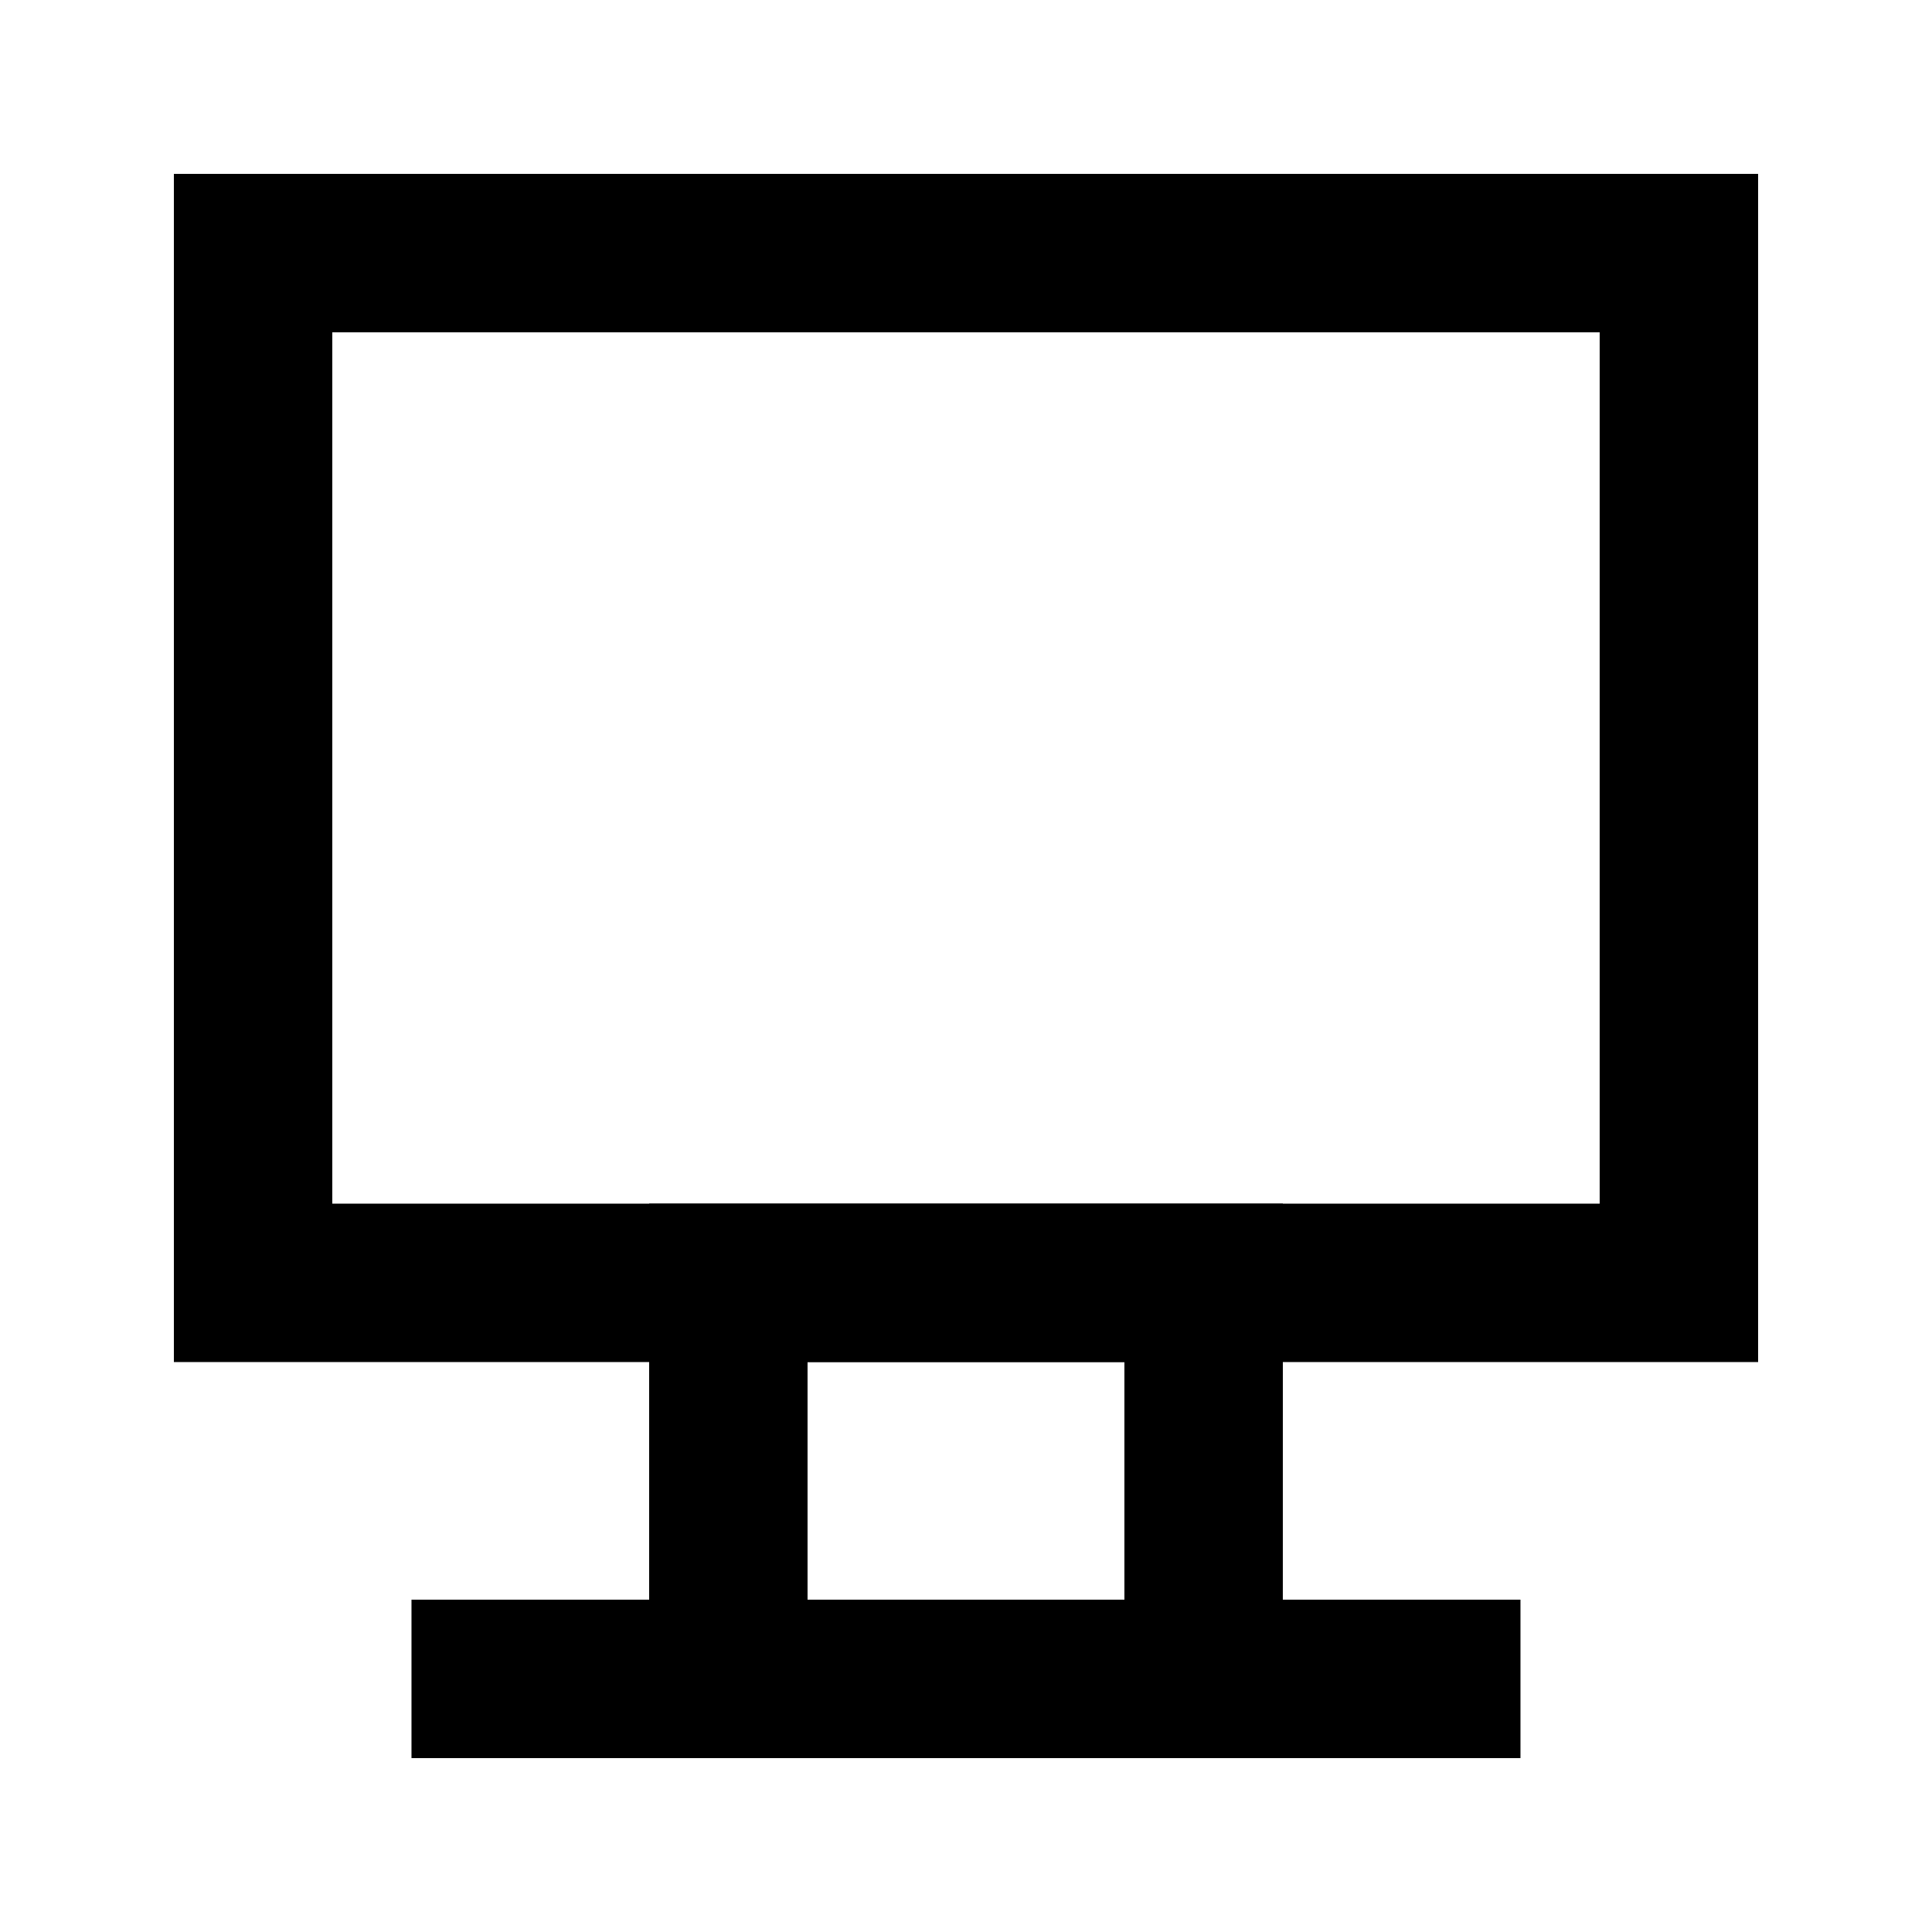
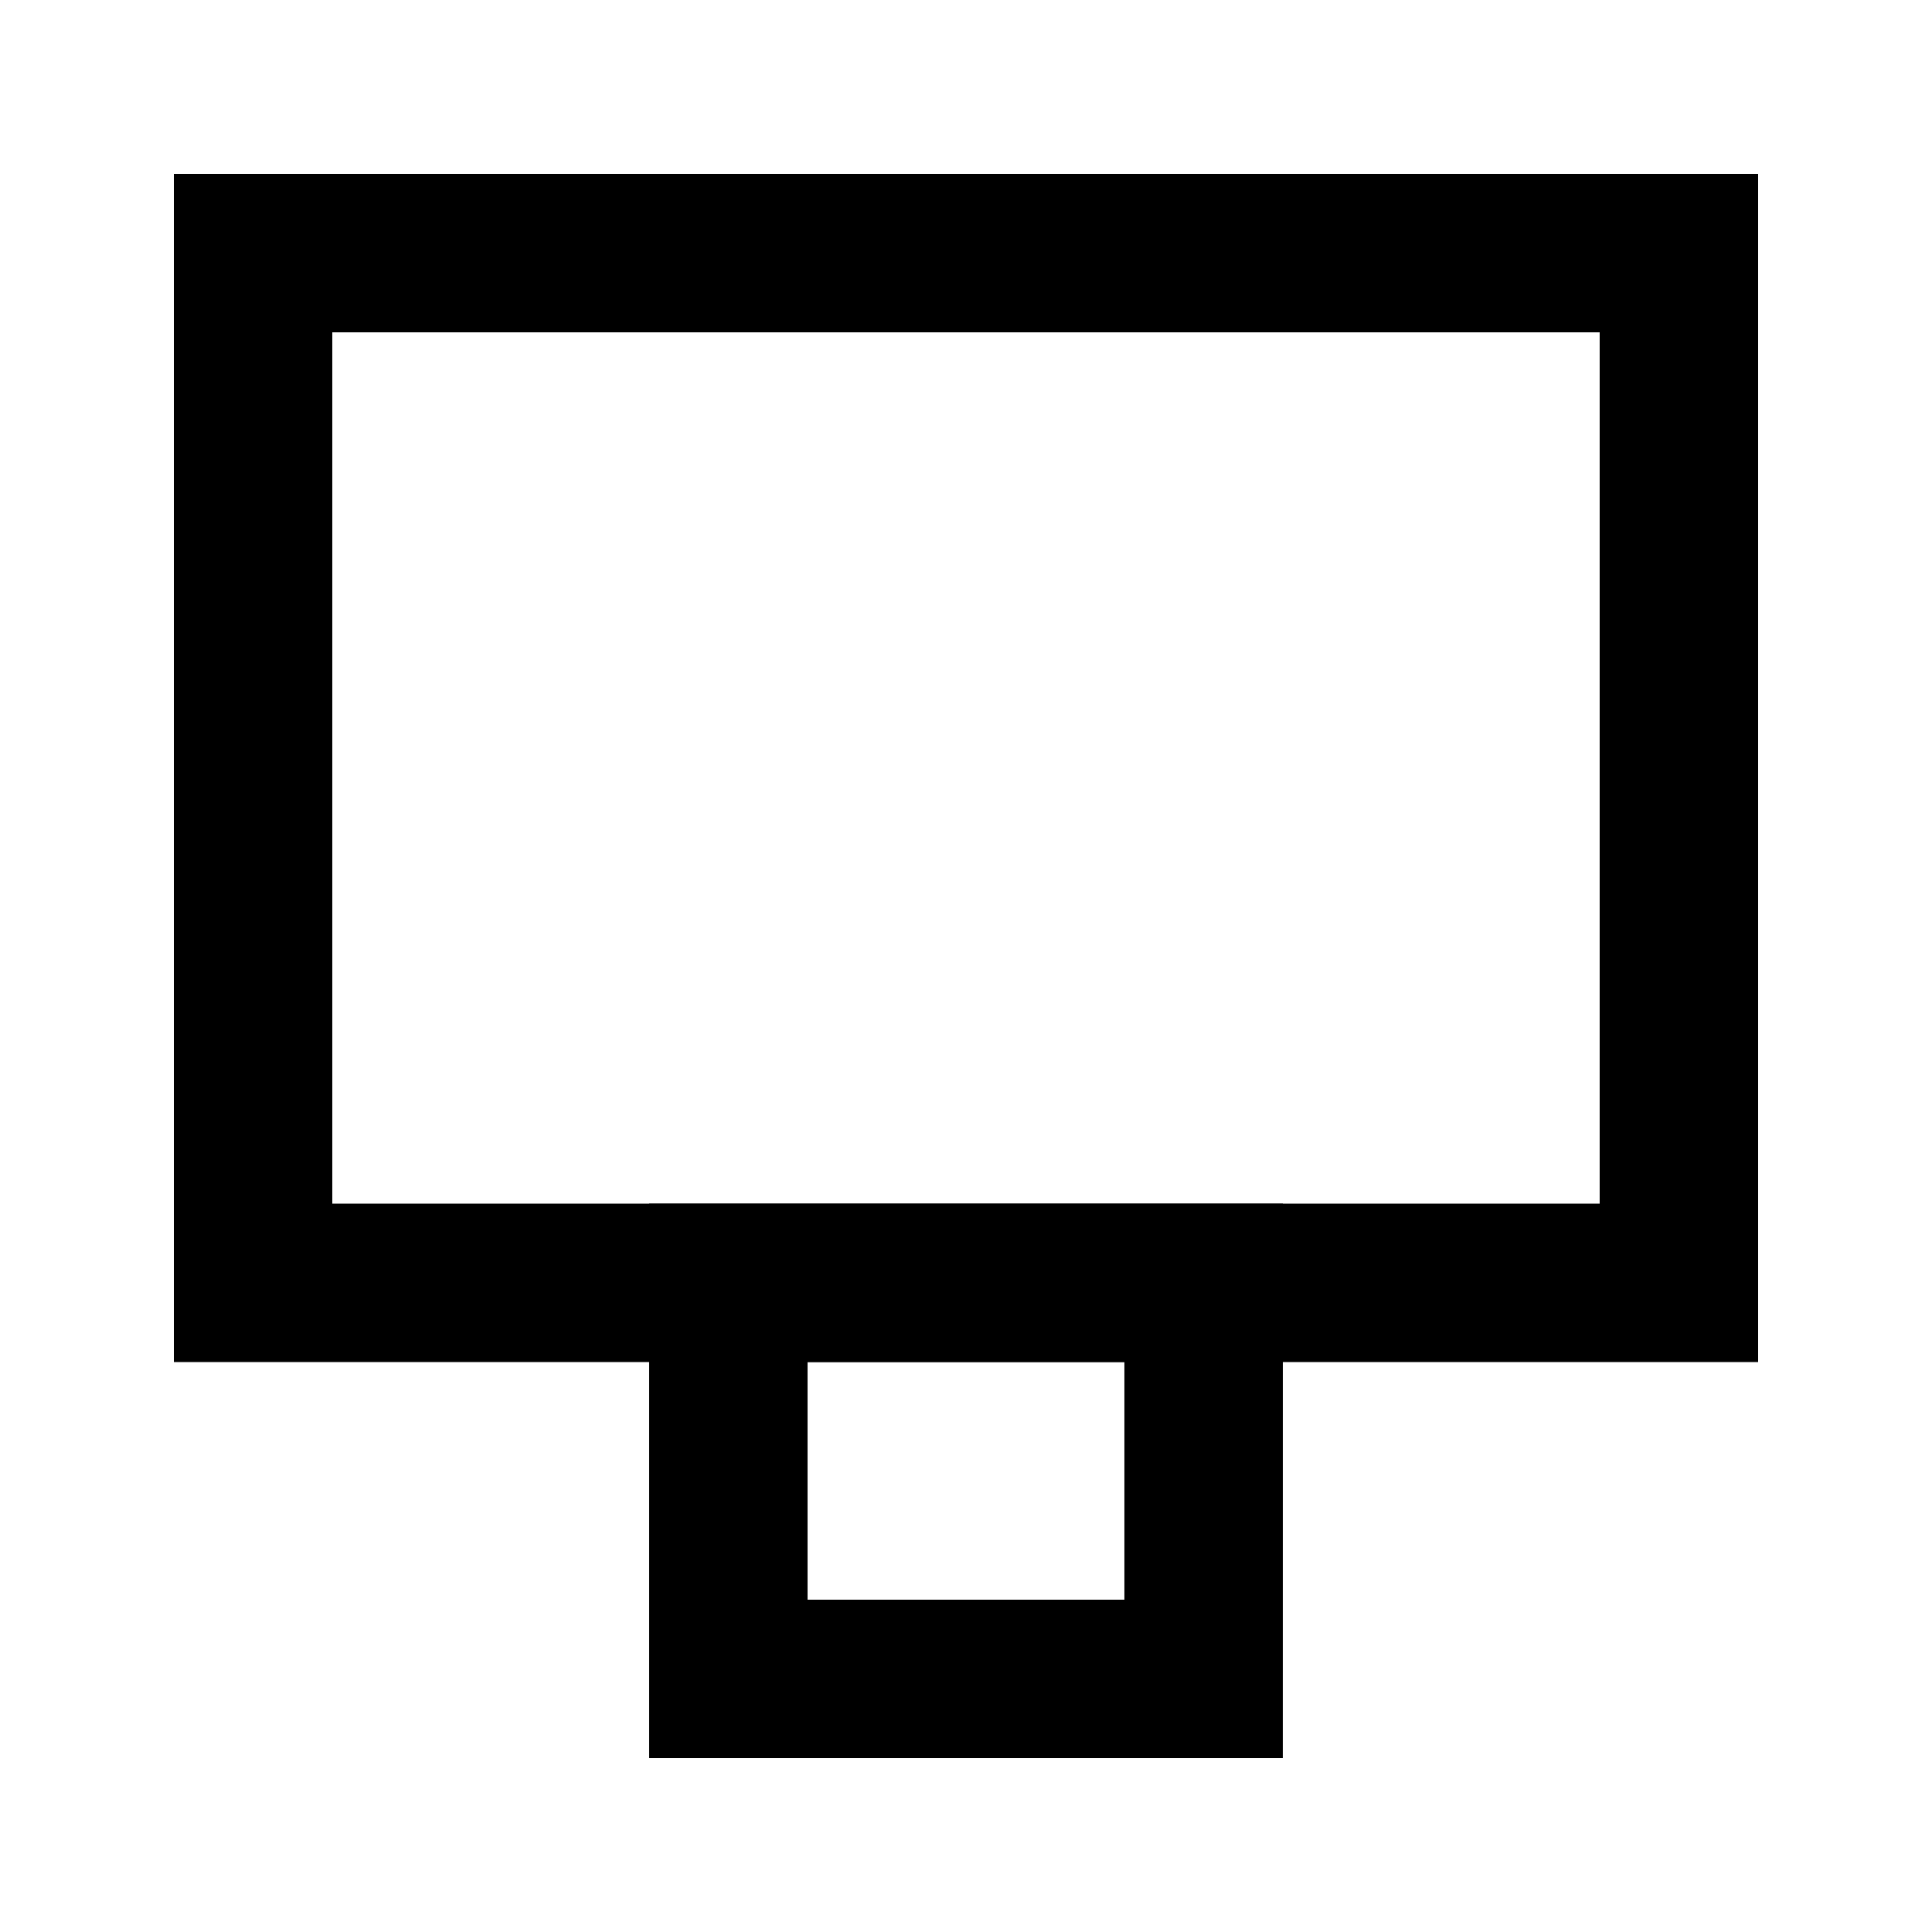
<svg xmlns="http://www.w3.org/2000/svg" fill="#000000" width="800px" height="800px" version="1.1" viewBox="144 144 512 512">
  <g>
    <path d="m609.92 504.96h-419.84v-314.88h419.84zm-377.86-41.98h335.87v-230.91h-335.87z" />
    <path d="m483.96 609.92h-167.93v-146.95h167.94zm-125.95-41.984h83.969v-62.977h-83.969z" />
-     <path d="m253.05 567.93h293.89v41.984h-293.89z" />
  </g>
</svg>